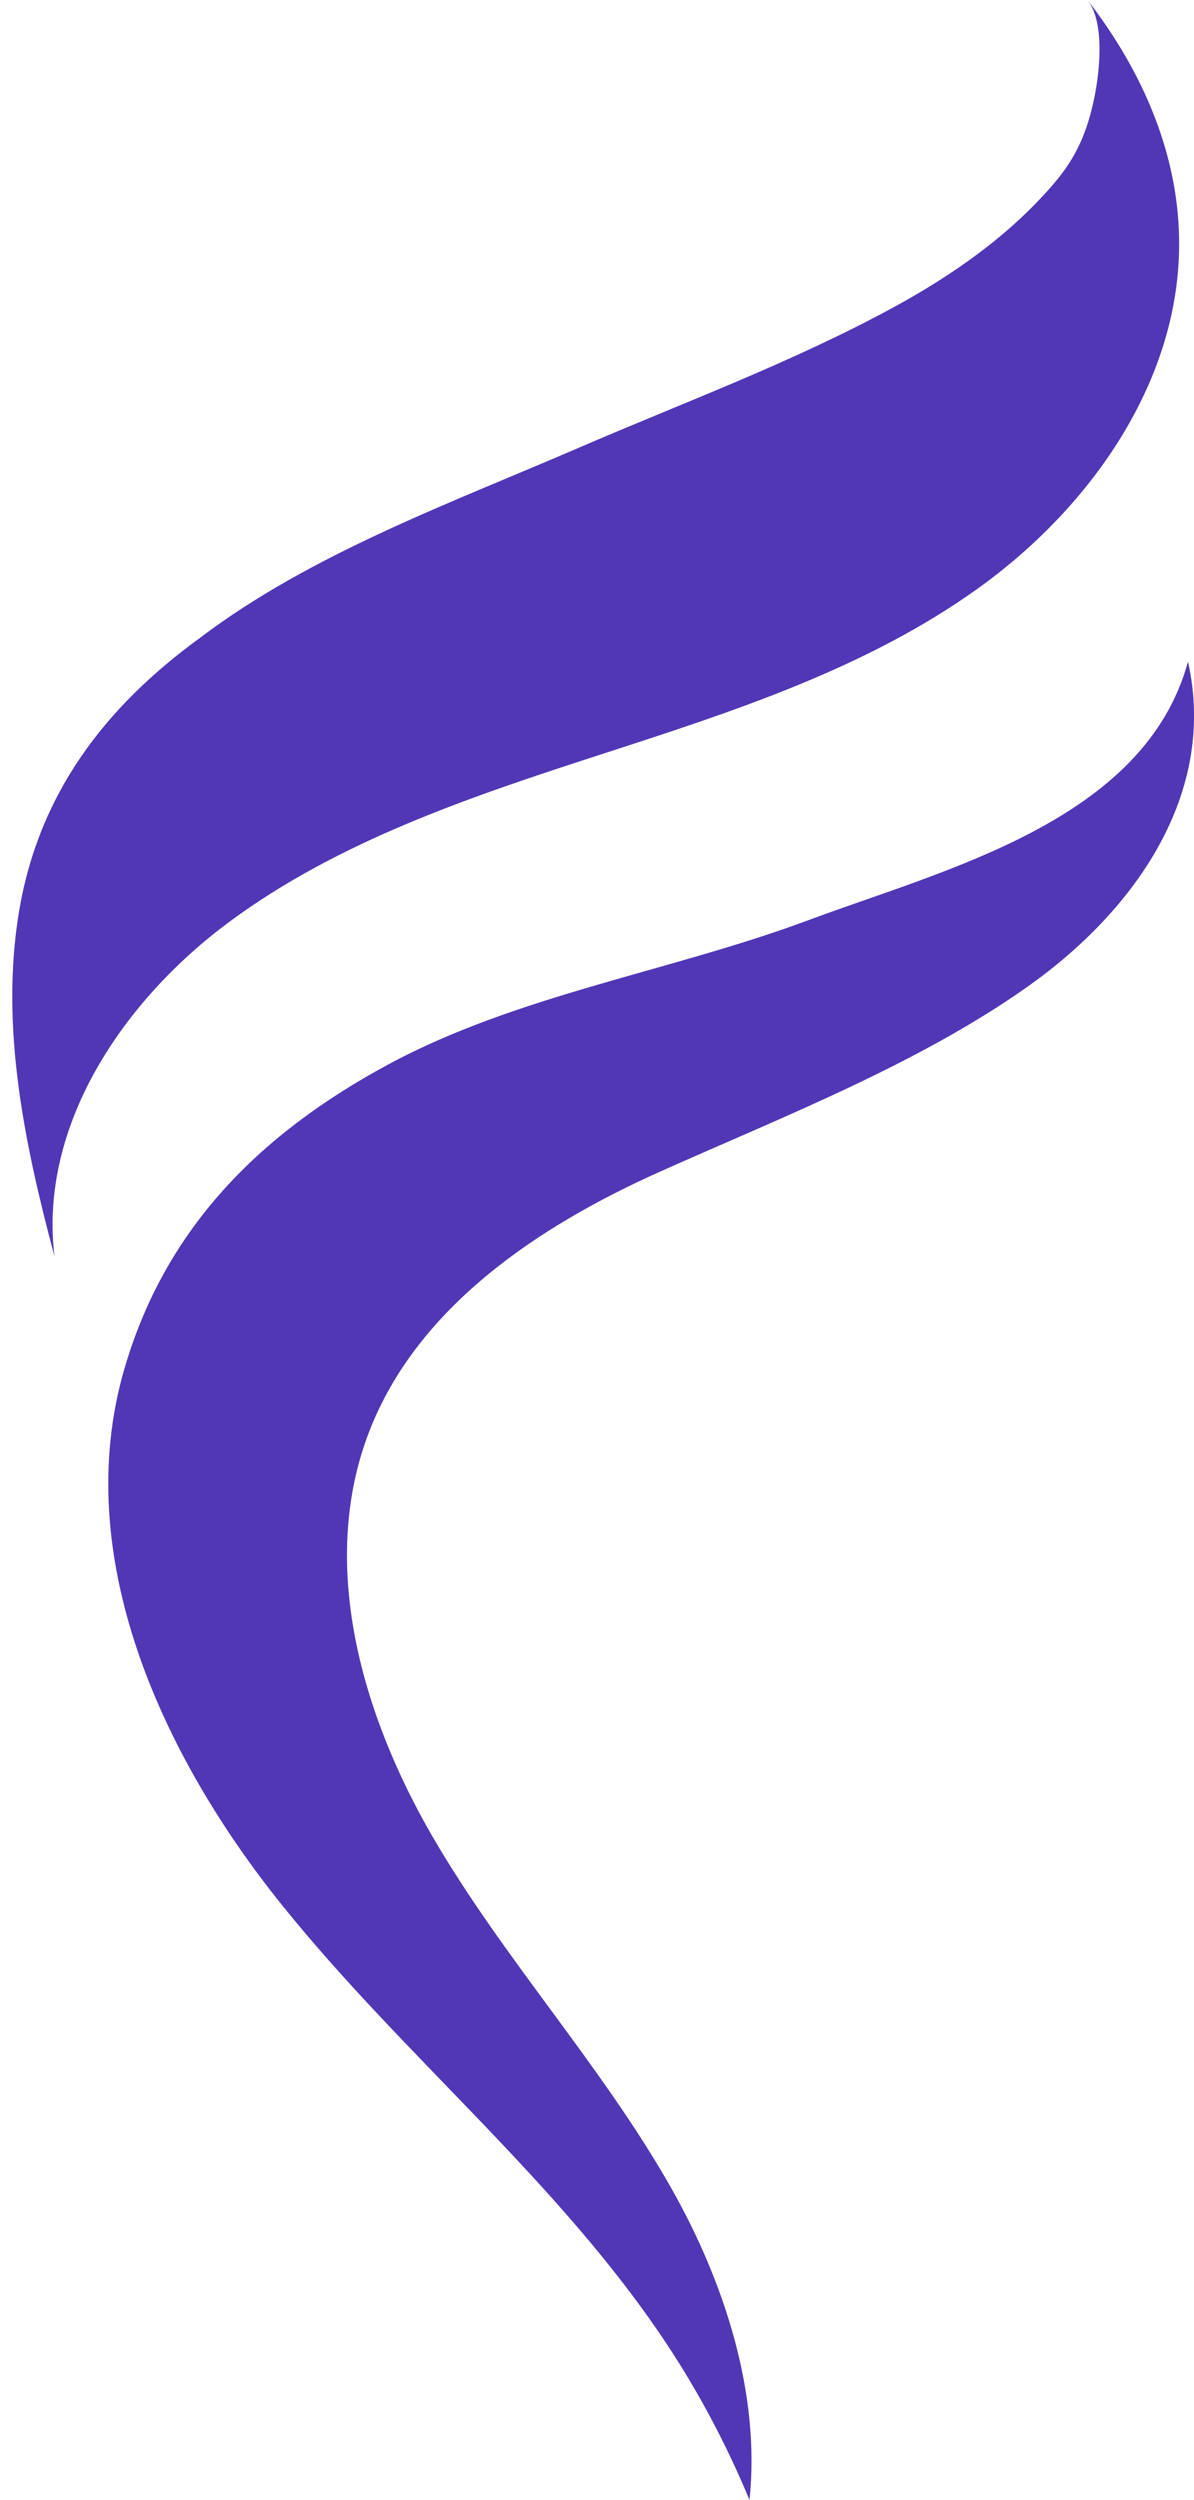
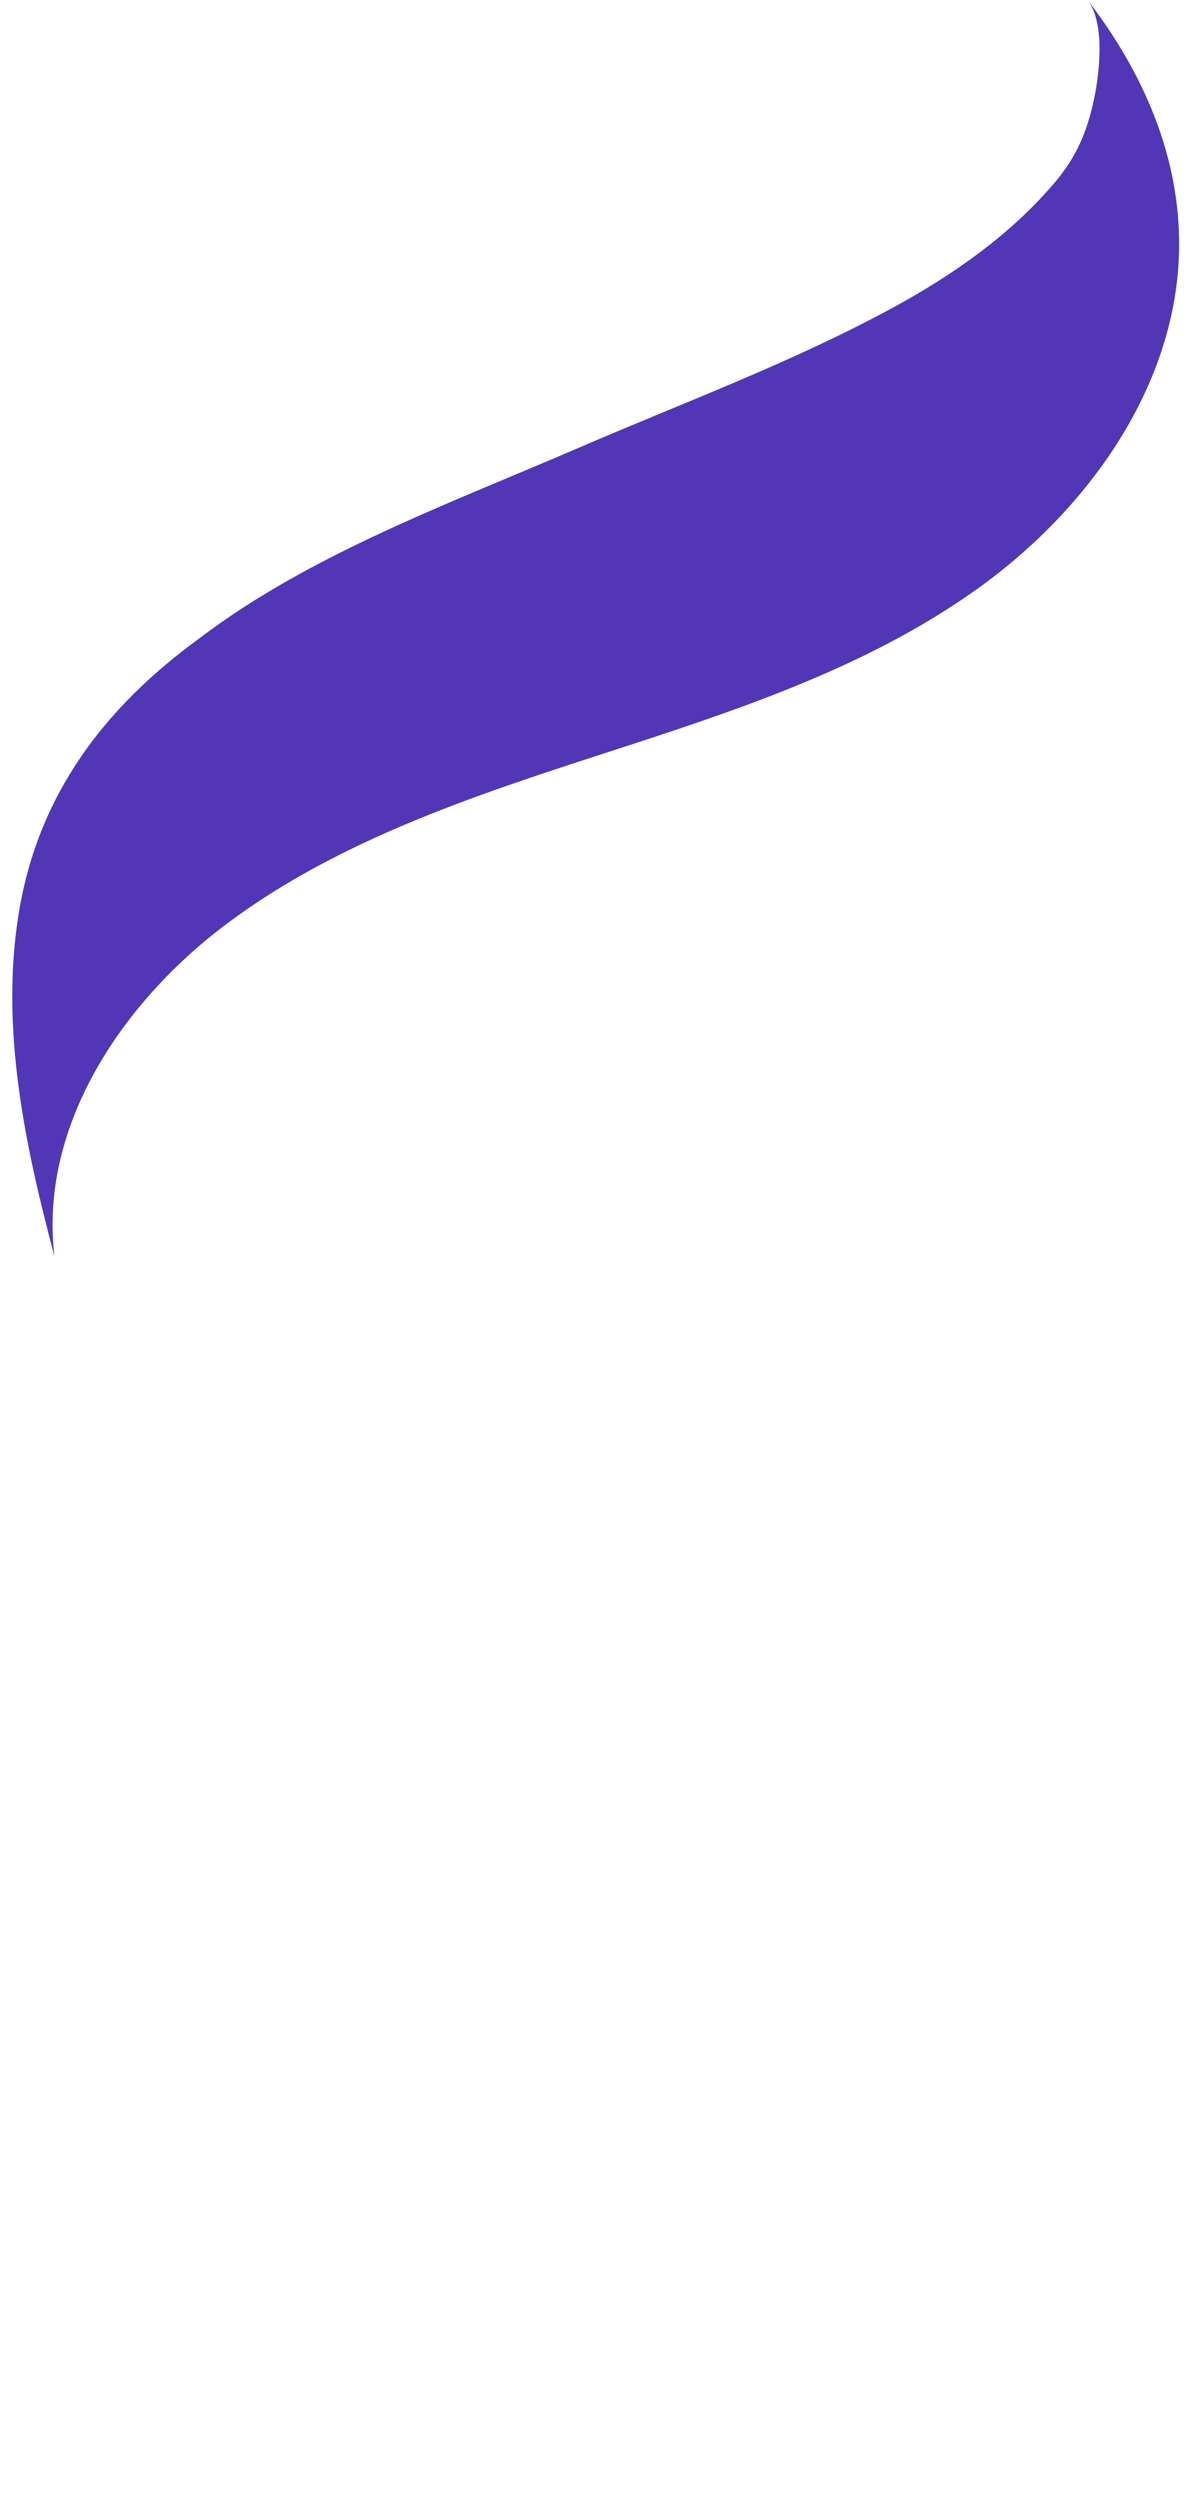
<svg xmlns="http://www.w3.org/2000/svg" fill="#000000" height="1119.9" preserveAspectRatio="xMidYMid meet" version="1" viewBox="-5.5 0.0 535.0 1119.9" width="535" zoomAndPan="magnify">
  <defs>
    <clipPath id="a">
      <path d="M 43 296 L 529.52 296 L 529.52 1119.859 L 43 1119.859 Z M 43 296" />
    </clipPath>
  </defs>
  <g>
    <g id="change1_2">
      <path d="M 481.793 0 C 489.777 10.328 487.16 32.891 484.676 44.539 C 481.543 59.23 476.781 70.359 467.078 81.789 C 447.125 105.301 421.375 123.258 394.438 137.891 C 349.102 162.516 300.656 180.336 253.5 200.715 C 196.512 225.336 133.645 248.148 84.078 285.754 C 41.367 316.766 11.652 355.797 2.949 408.777 C -5.527 460.348 5.656 513.059 18.914 562.82 C 11.832 504.211 49.652 448.195 97.09 413.059 C 146.48 376.469 205.992 356.691 264.457 337.719 C 322.922 318.754 382.523 299.5 432.504 263.723 C 482.48 227.945 522.188 172.219 522.836 110.762 C 523.262 70.23 506.805 32.371 481.793 0" fill="#5137b6" />
    </g>
    <g clip-path="url(#a)" id="change1_1">
-       <path d="M 526.812 296.375 C 507.305 367.812 417.953 389.387 356.441 412.289 C 294.926 435.184 226.227 445.668 168.453 476.824 C 110.68 507.98 68.391 550.406 50.145 613.457 C 25.965 696.984 66.703 786.238 121.297 853.922 C 175.891 921.609 245.059 977.355 293.129 1049.82 C 307.773 1071.891 320.168 1095.41 330.336 1119.859 C 335.32 1072.391 319.172 1022.25 295.113 979.875 C 263.855 924.824 220.25 877.609 188.422 822.887 C 156.594 768.16 137.129 700.668 159.812 641.566 C 181.293 585.609 235.609 549.258 290.328 524.797 C 345.043 500.336 406.059 476.562 454.98 441.938 C 503.906 407.316 539.887 354.871 526.812 296.375" fill="#5137b6" />
-     </g>
+       </g>
  </g>
</svg>